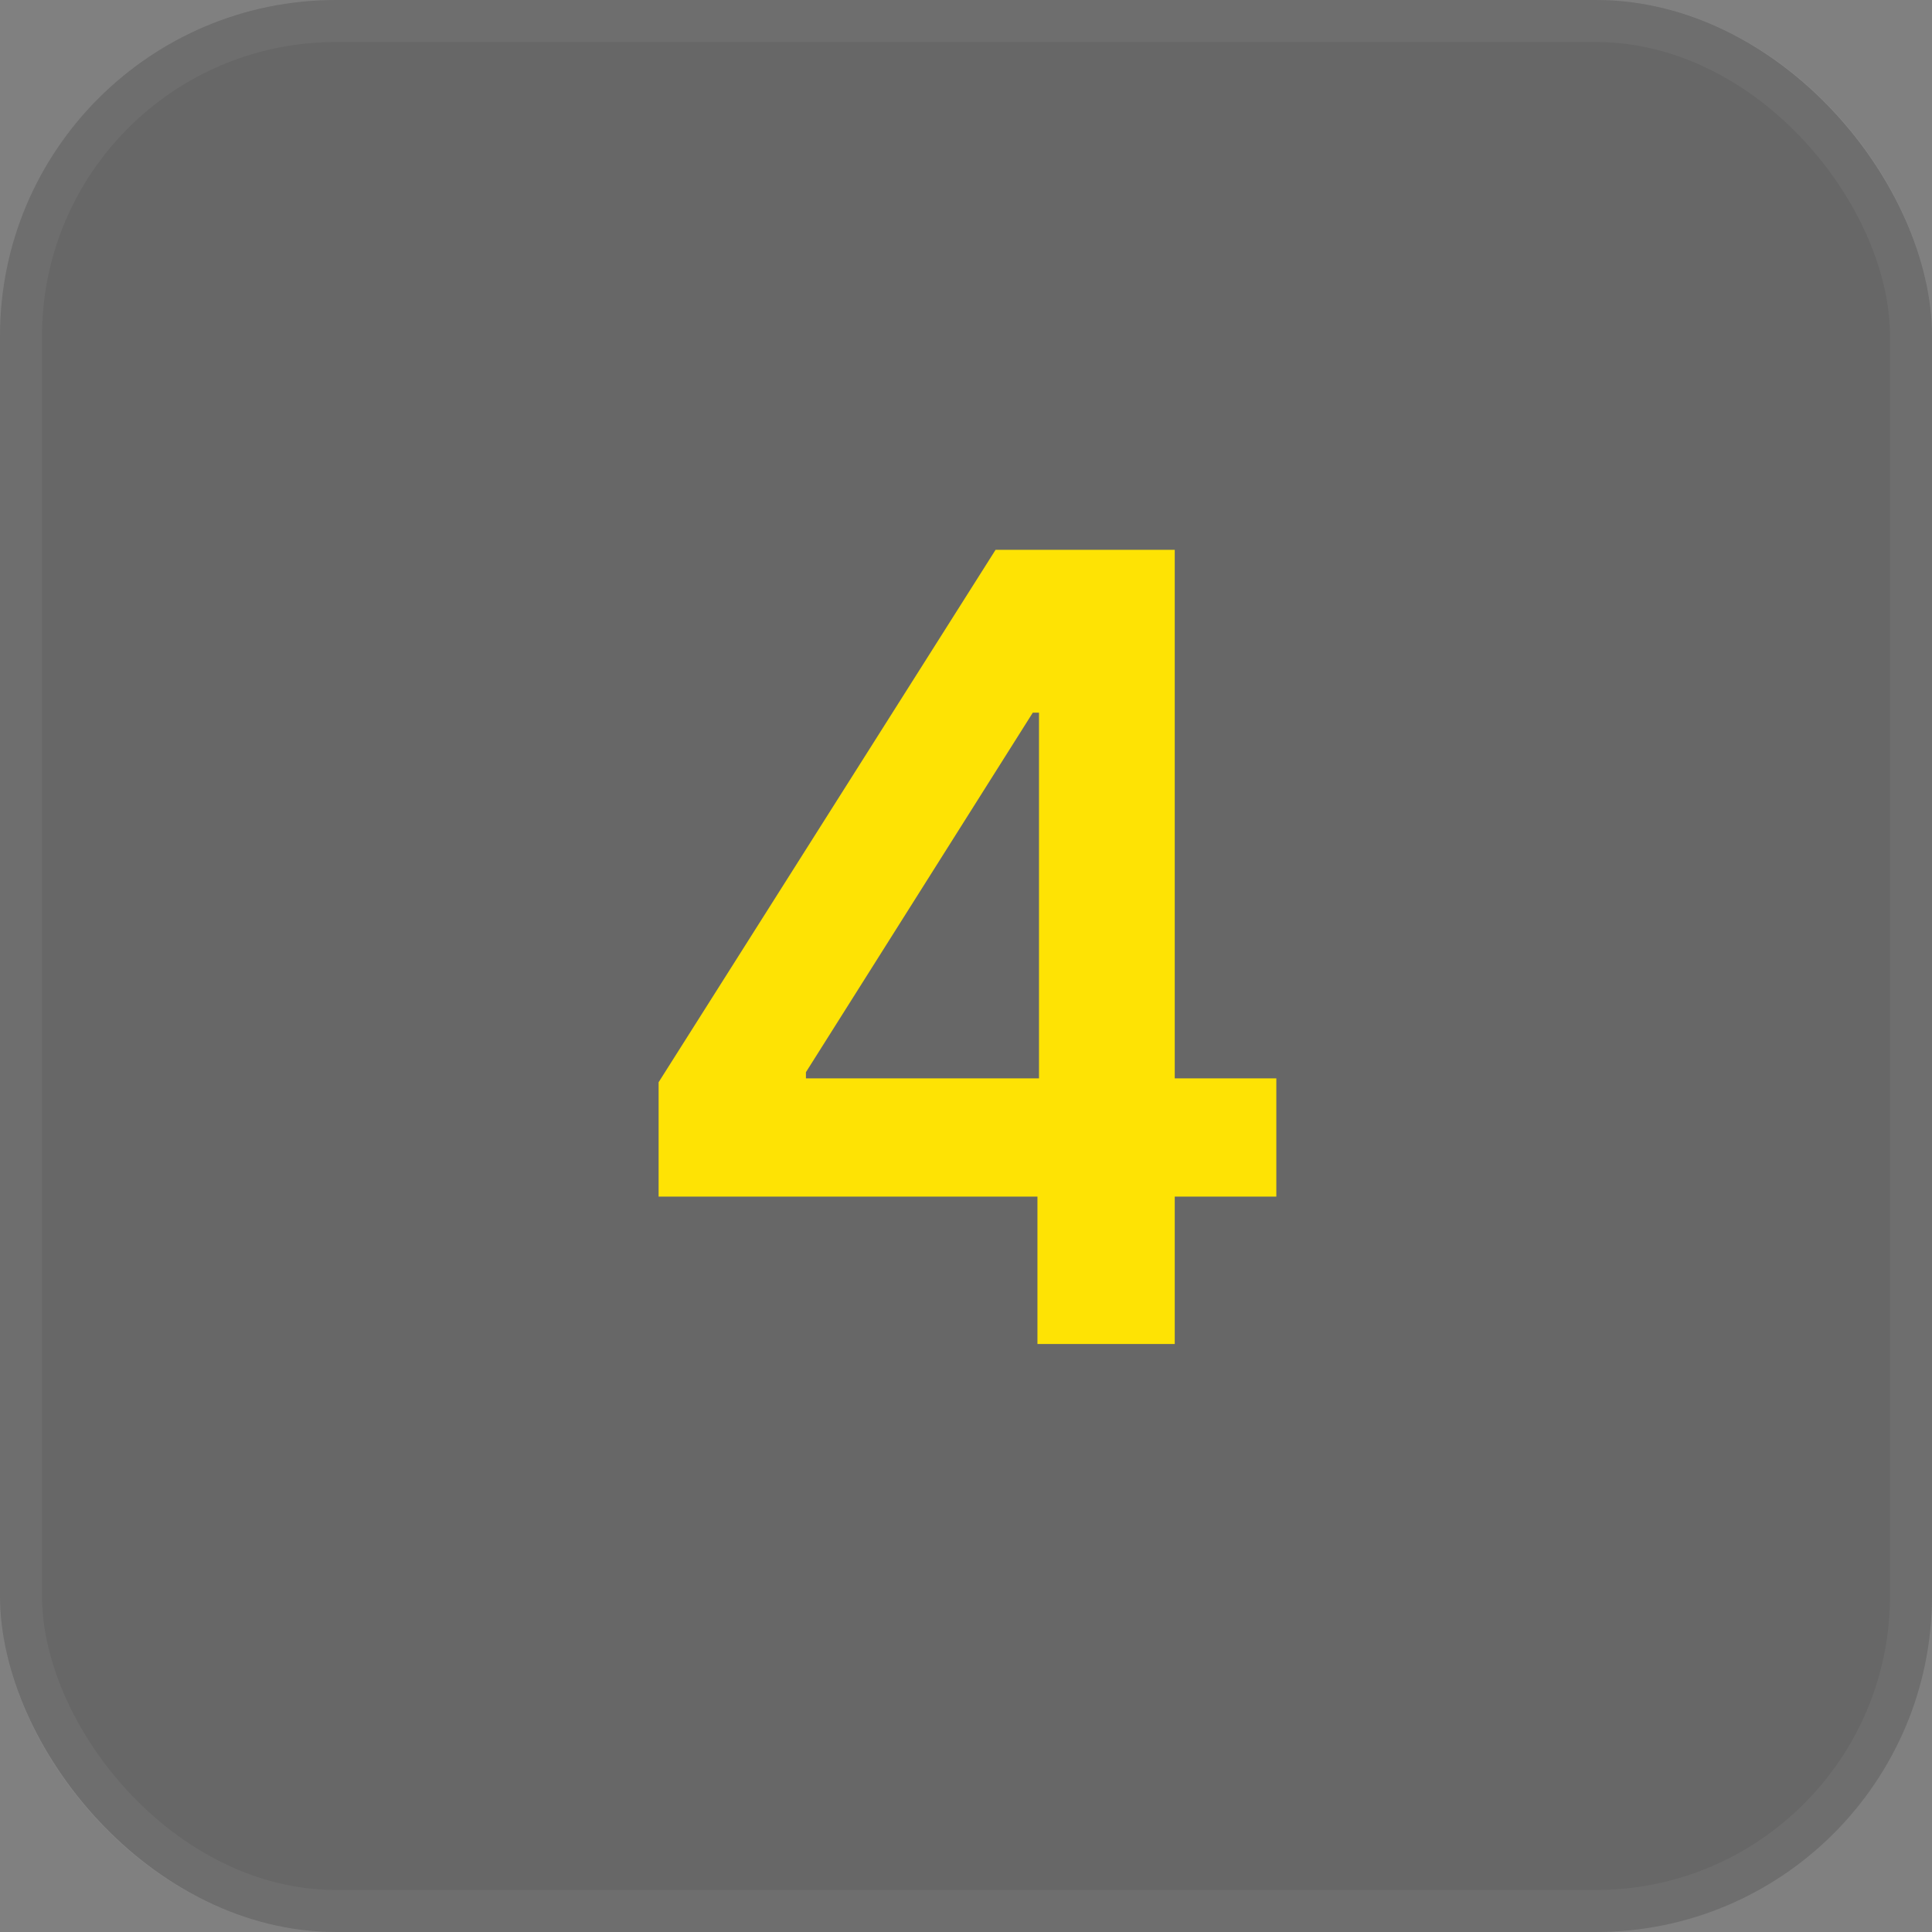
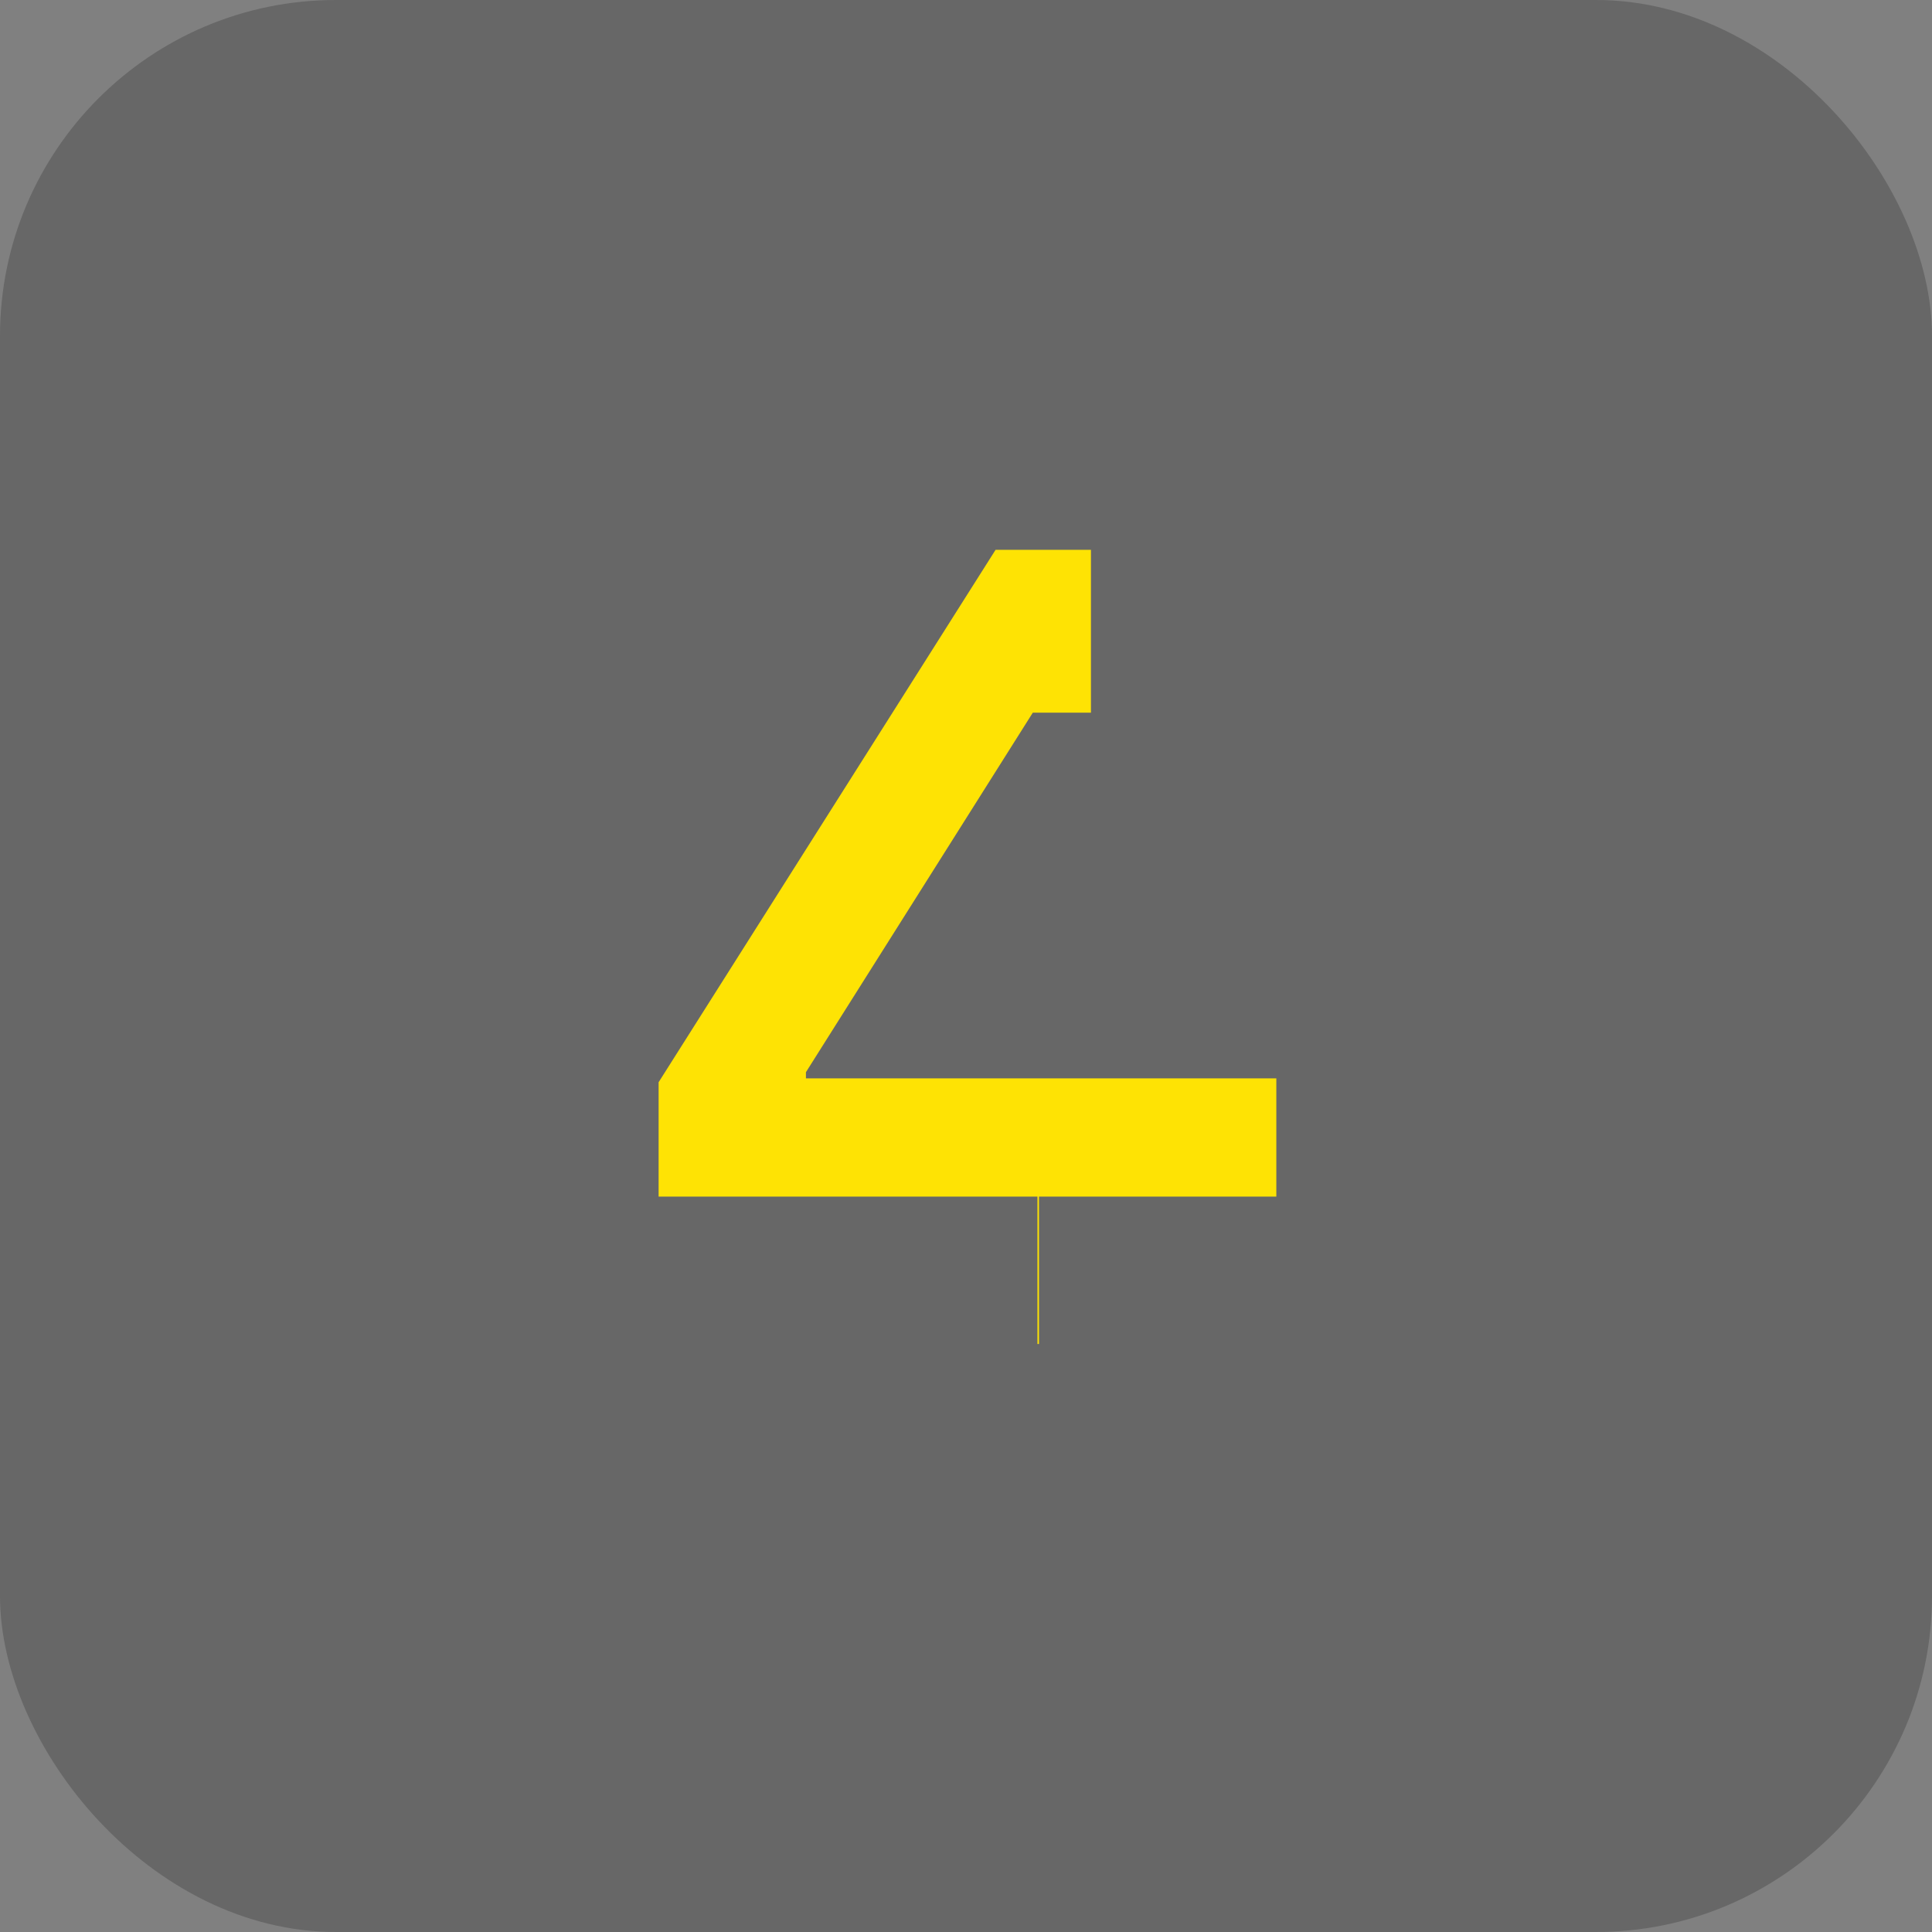
<svg xmlns="http://www.w3.org/2000/svg" width="46" height="46" viewBox="0 0 46 46" fill="none">
  <rect x="0" y="0" width="46" height="46" fill="#808080" stroke="none" />
  <rect width="46" height="46" rx="8" fill="#3B3B3B" fill-opacity="0.36" />
-   <rect x="0.5" y="0.5" width="45" height="45" rx="7.5" stroke="white" stroke-opacity="0.05" />
-   <path d="M15.681 28.491V25.768L23.704 13.091H25.975V16.969H24.59L19.189 25.528V25.675H30.389V28.491H15.681ZM24.701 32V27.66L24.738 26.442V13.091H27.97V32H24.701Z" fill="#FEE304" />
+   <path d="M15.681 28.491V25.768L23.704 13.091H25.975V16.969H24.59L19.189 25.528V25.675H30.389V28.491H15.681ZM24.701 32V27.66L24.738 26.442V13.091V32H24.701Z" fill="#FEE304" />
</svg>